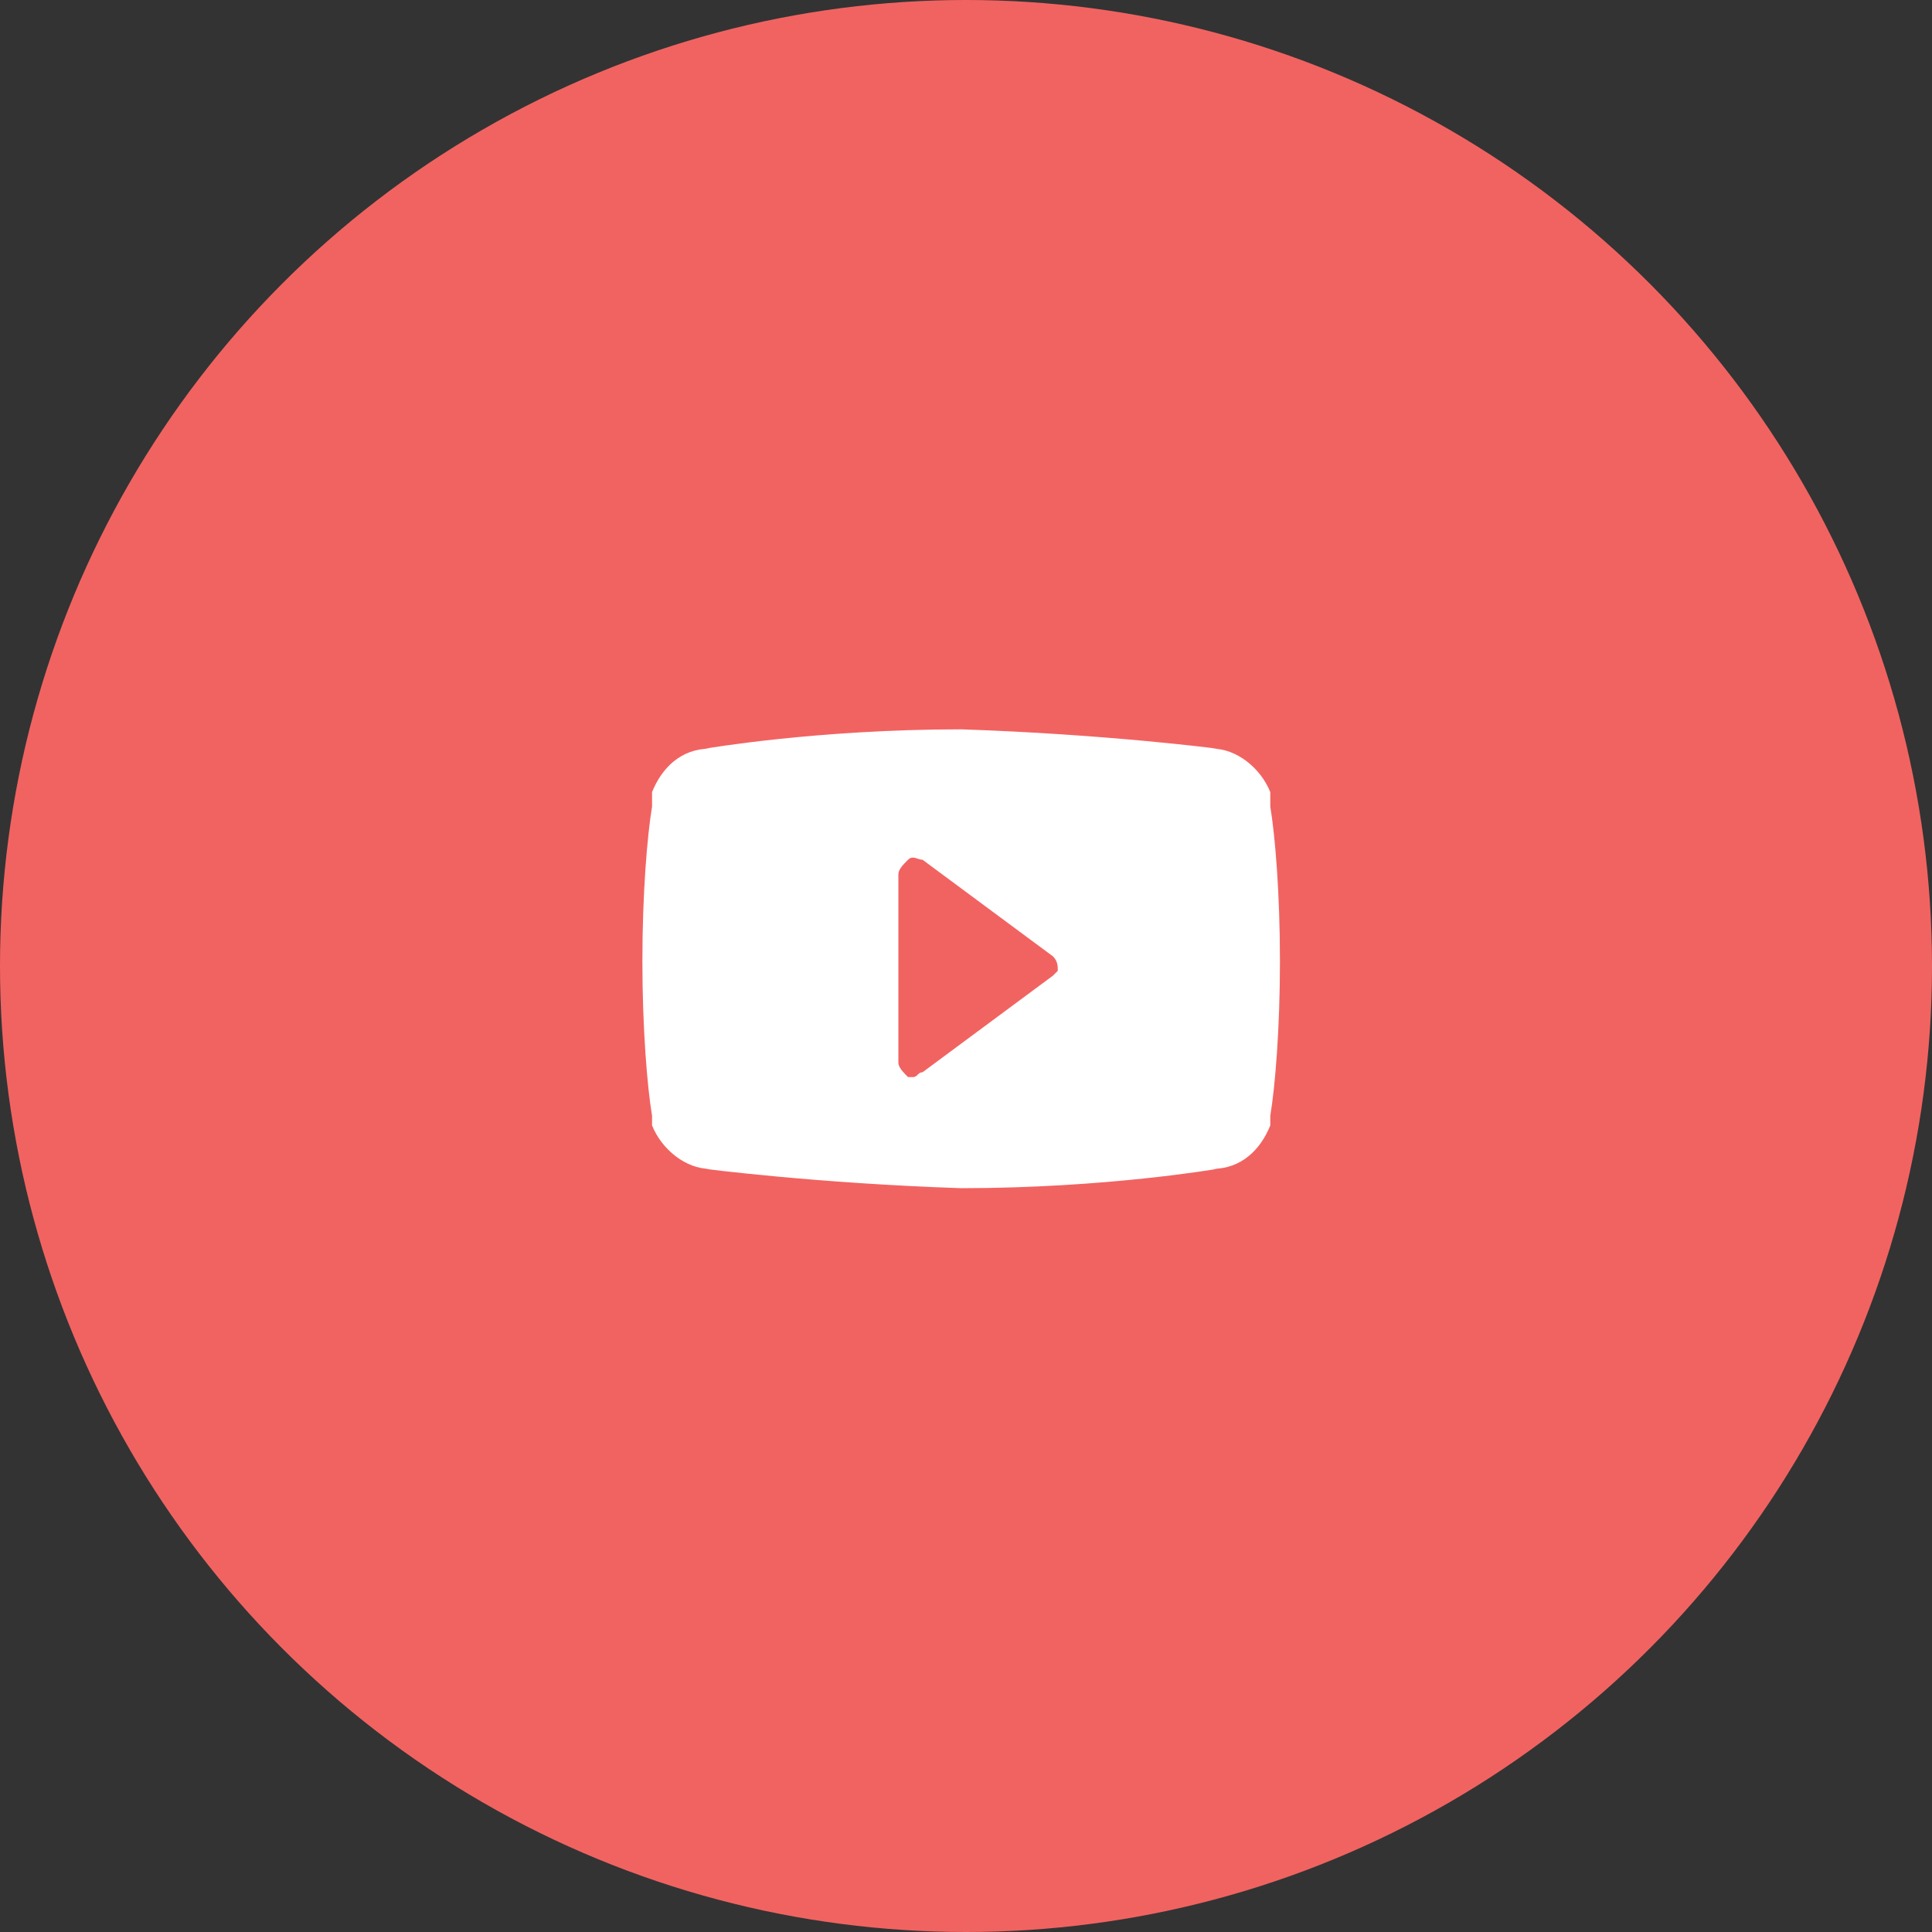
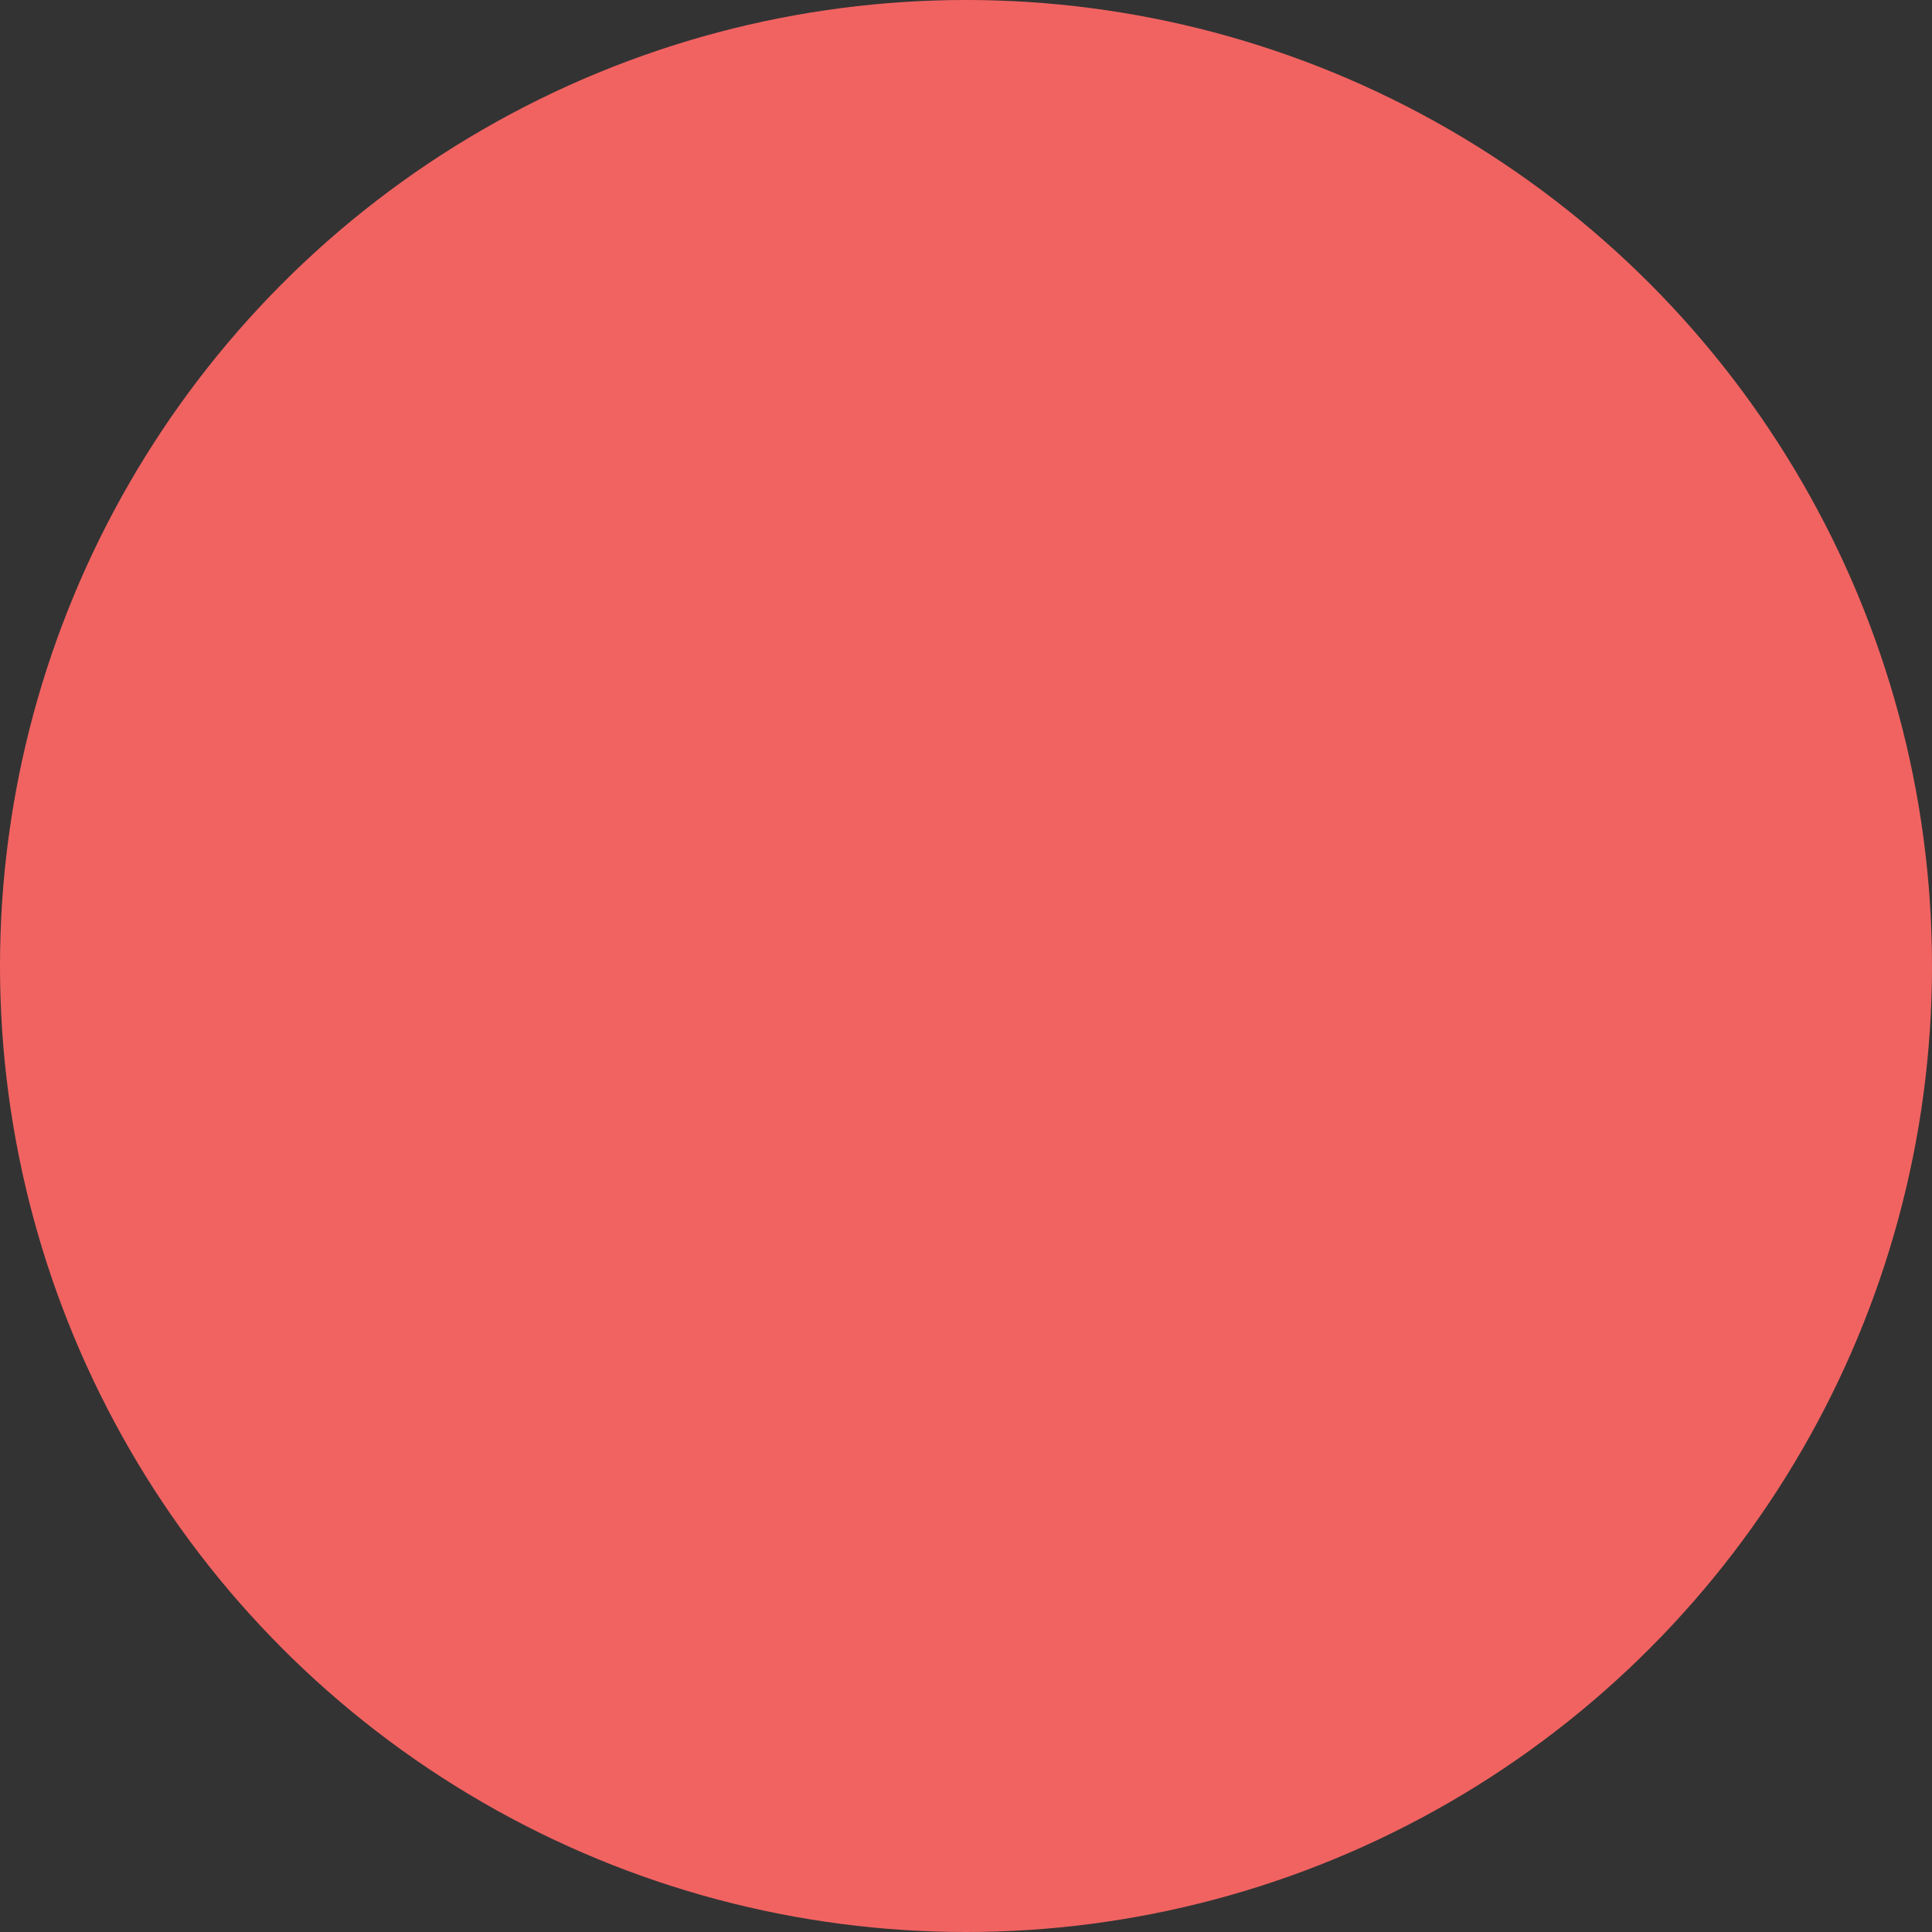
<svg xmlns="http://www.w3.org/2000/svg" version="1.1" id="Layer_1" x="0px" y="0px" viewBox="0 0 40 40" enable-background="new 0 0 40 40" xml:space="preserve">
  <rect x="0" y="0" width="40" height="40" fill="#333333" stroke="none" />
  <g id="youtube_2_">
    <g>
      <circle fill="#F16361" cx="20" cy="20" r="20" />
    </g>
-     <path fill="#FFFFFF" d="M26.3,16.7c0-0.1,0-0.1,0-0.2c0,0,0,0,0-0.1c-0.2-0.5-0.7-0.9-1.2-0.9h0.1c0,0-2.3-0.3-5.3-0.4   c-3,0-5.3,0.4-5.3,0.4h0.1c-0.6,0-1,0.4-1.2,0.9c0,0,0,0,0,0.1c0,0,0,0.1,0,0.2c-0.1,0.6-0.2,1.8-0.2,3.2c0,1.4,0.1,2.6,0.2,3.2   c0,0.1,0,0.1,0,0.1c0,0,0,0,0,0.1c0.2,0.5,0.7,0.9,1.2,0.9h-0.1c0,0,2.3,0.3,5.3,0.4c3,0,5.3-0.4,5.3-0.4h-0.1c0.6,0,1-0.4,1.2-0.9   c0,0,0,0,0-0.1c0,0,0-0.1,0-0.1c0.1-0.6,0.2-1.8,0.2-3.2C26.5,18.5,26.4,17.3,26.3,16.7z M21.8,20.2l-2.7,2c-0.1,0-0.1,0.1-0.2,0.1   c-0.1,0-0.1,0-0.1,0c-0.1-0.1-0.2-0.2-0.2-0.3v-3.9c0-0.1,0.1-0.2,0.2-0.3c0.1-0.1,0.2,0,0.3,0l2.7,2c0.1,0.1,0.1,0.2,0.1,0.3   C22,20,21.9,20.1,21.8,20.2z" />
  </g>
</svg>